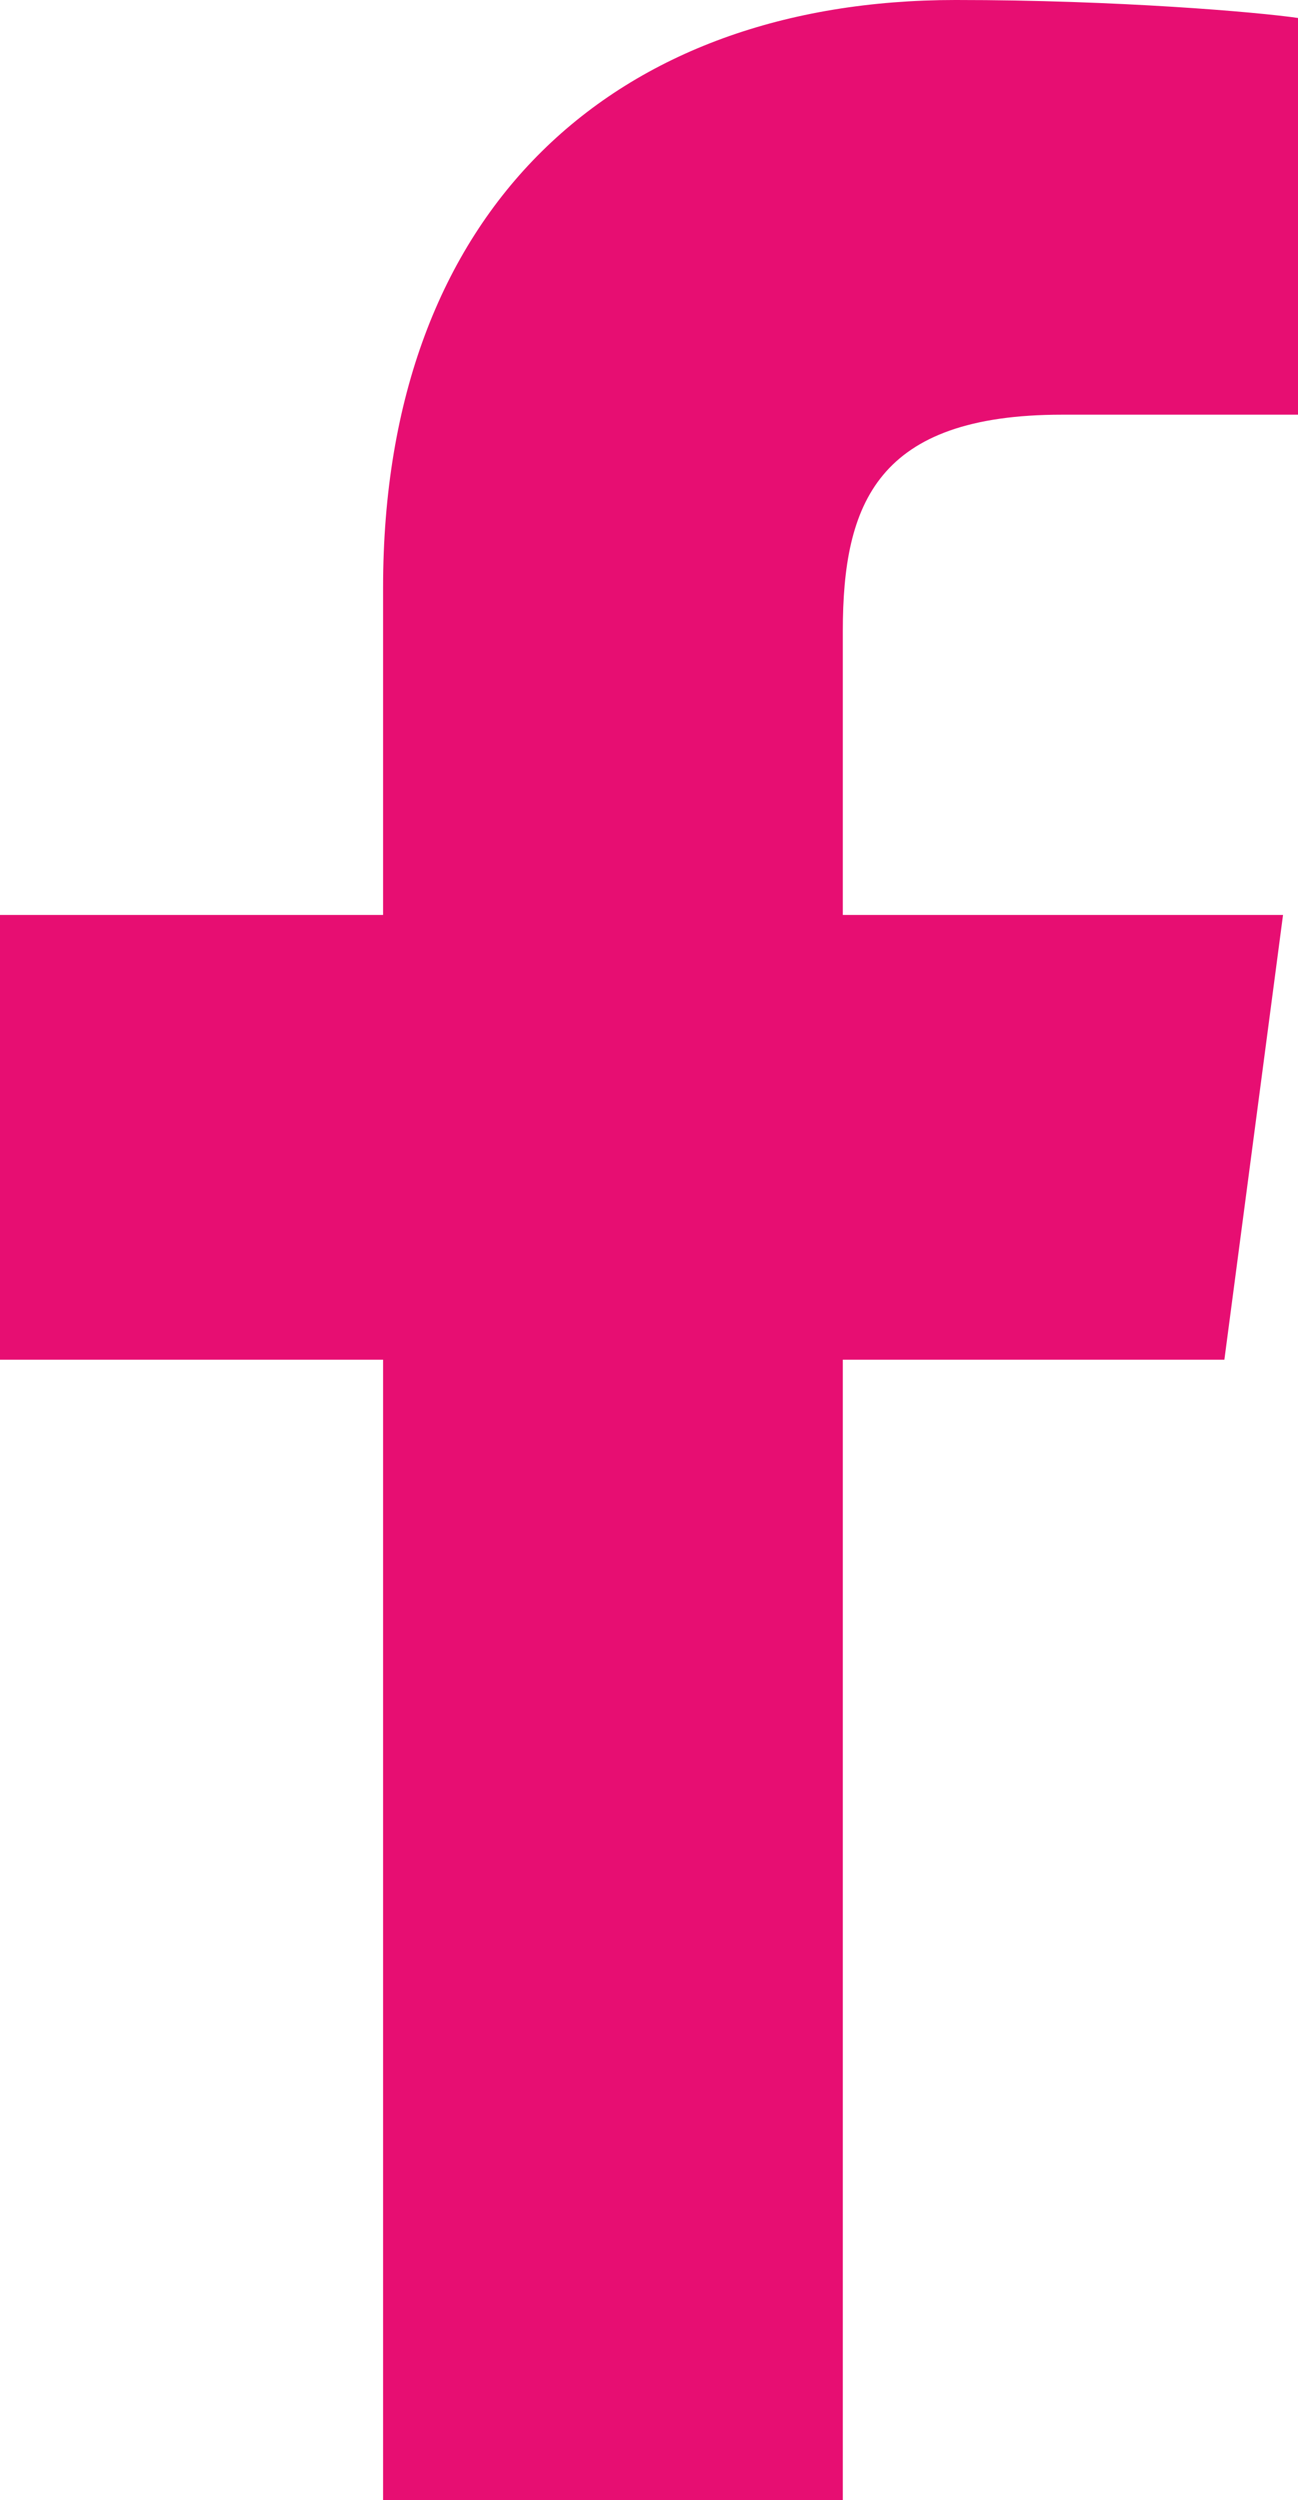
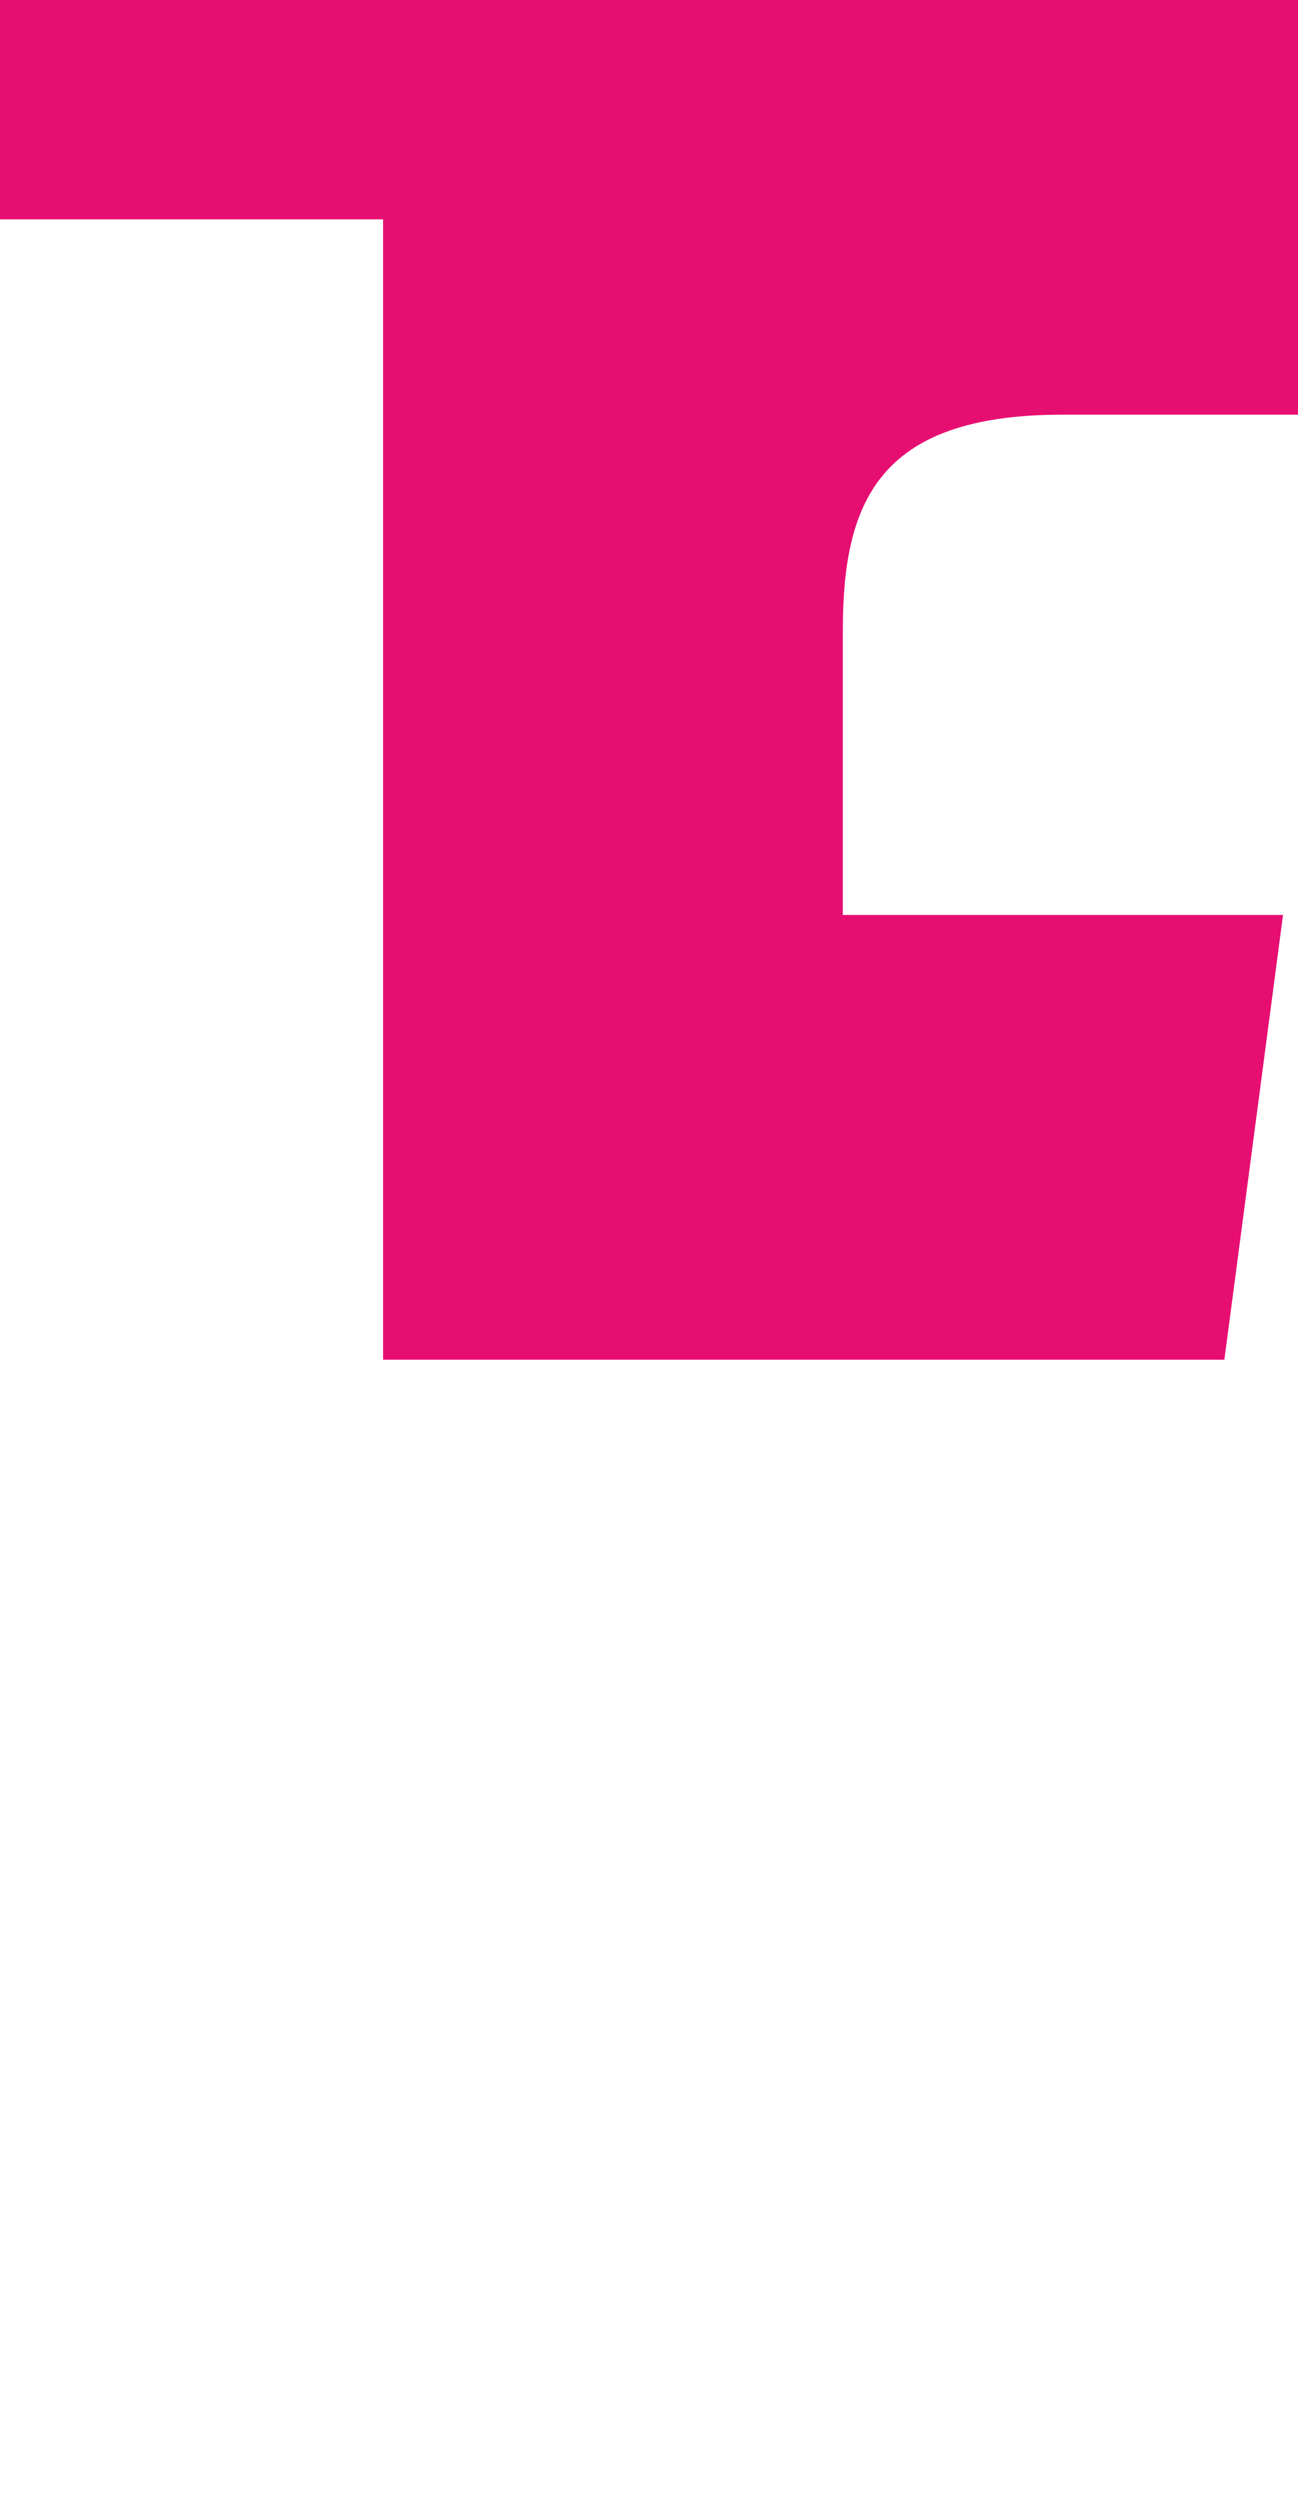
<svg xmlns="http://www.w3.org/2000/svg" id="b" data-name="Layer 2" width="8.586" height="16.537" viewBox="0 0 8.586 16.537">
  <style>
    .st1 {
    fill: #e70e72;
    }
  </style>
  <g id="c" data-name="Layer 1">
-     <path class="st1" d="M8.586,2.743h-1.56c-1.223,0-1.451.586-1.451,1.431v1.878h2.912l-.388,2.942h-2.524v7.543h-3.041v-7.543H0v-2.942h2.534v-2.166c0-2.514,1.541-3.886,3.787-3.886,1.073,0,1.997.08,2.266.119v2.624Z" fill="#403c3d" stroke-width="0" />
+     <path class="st1" d="M8.586,2.743h-1.56c-1.223,0-1.451.586-1.451,1.431v1.878h2.912l-.388,2.942h-2.524h-3.041v-7.543H0v-2.942h2.534v-2.166c0-2.514,1.541-3.886,3.787-3.886,1.073,0,1.997.08,2.266.119v2.624Z" fill="#403c3d" stroke-width="0" />
  </g>
</svg>